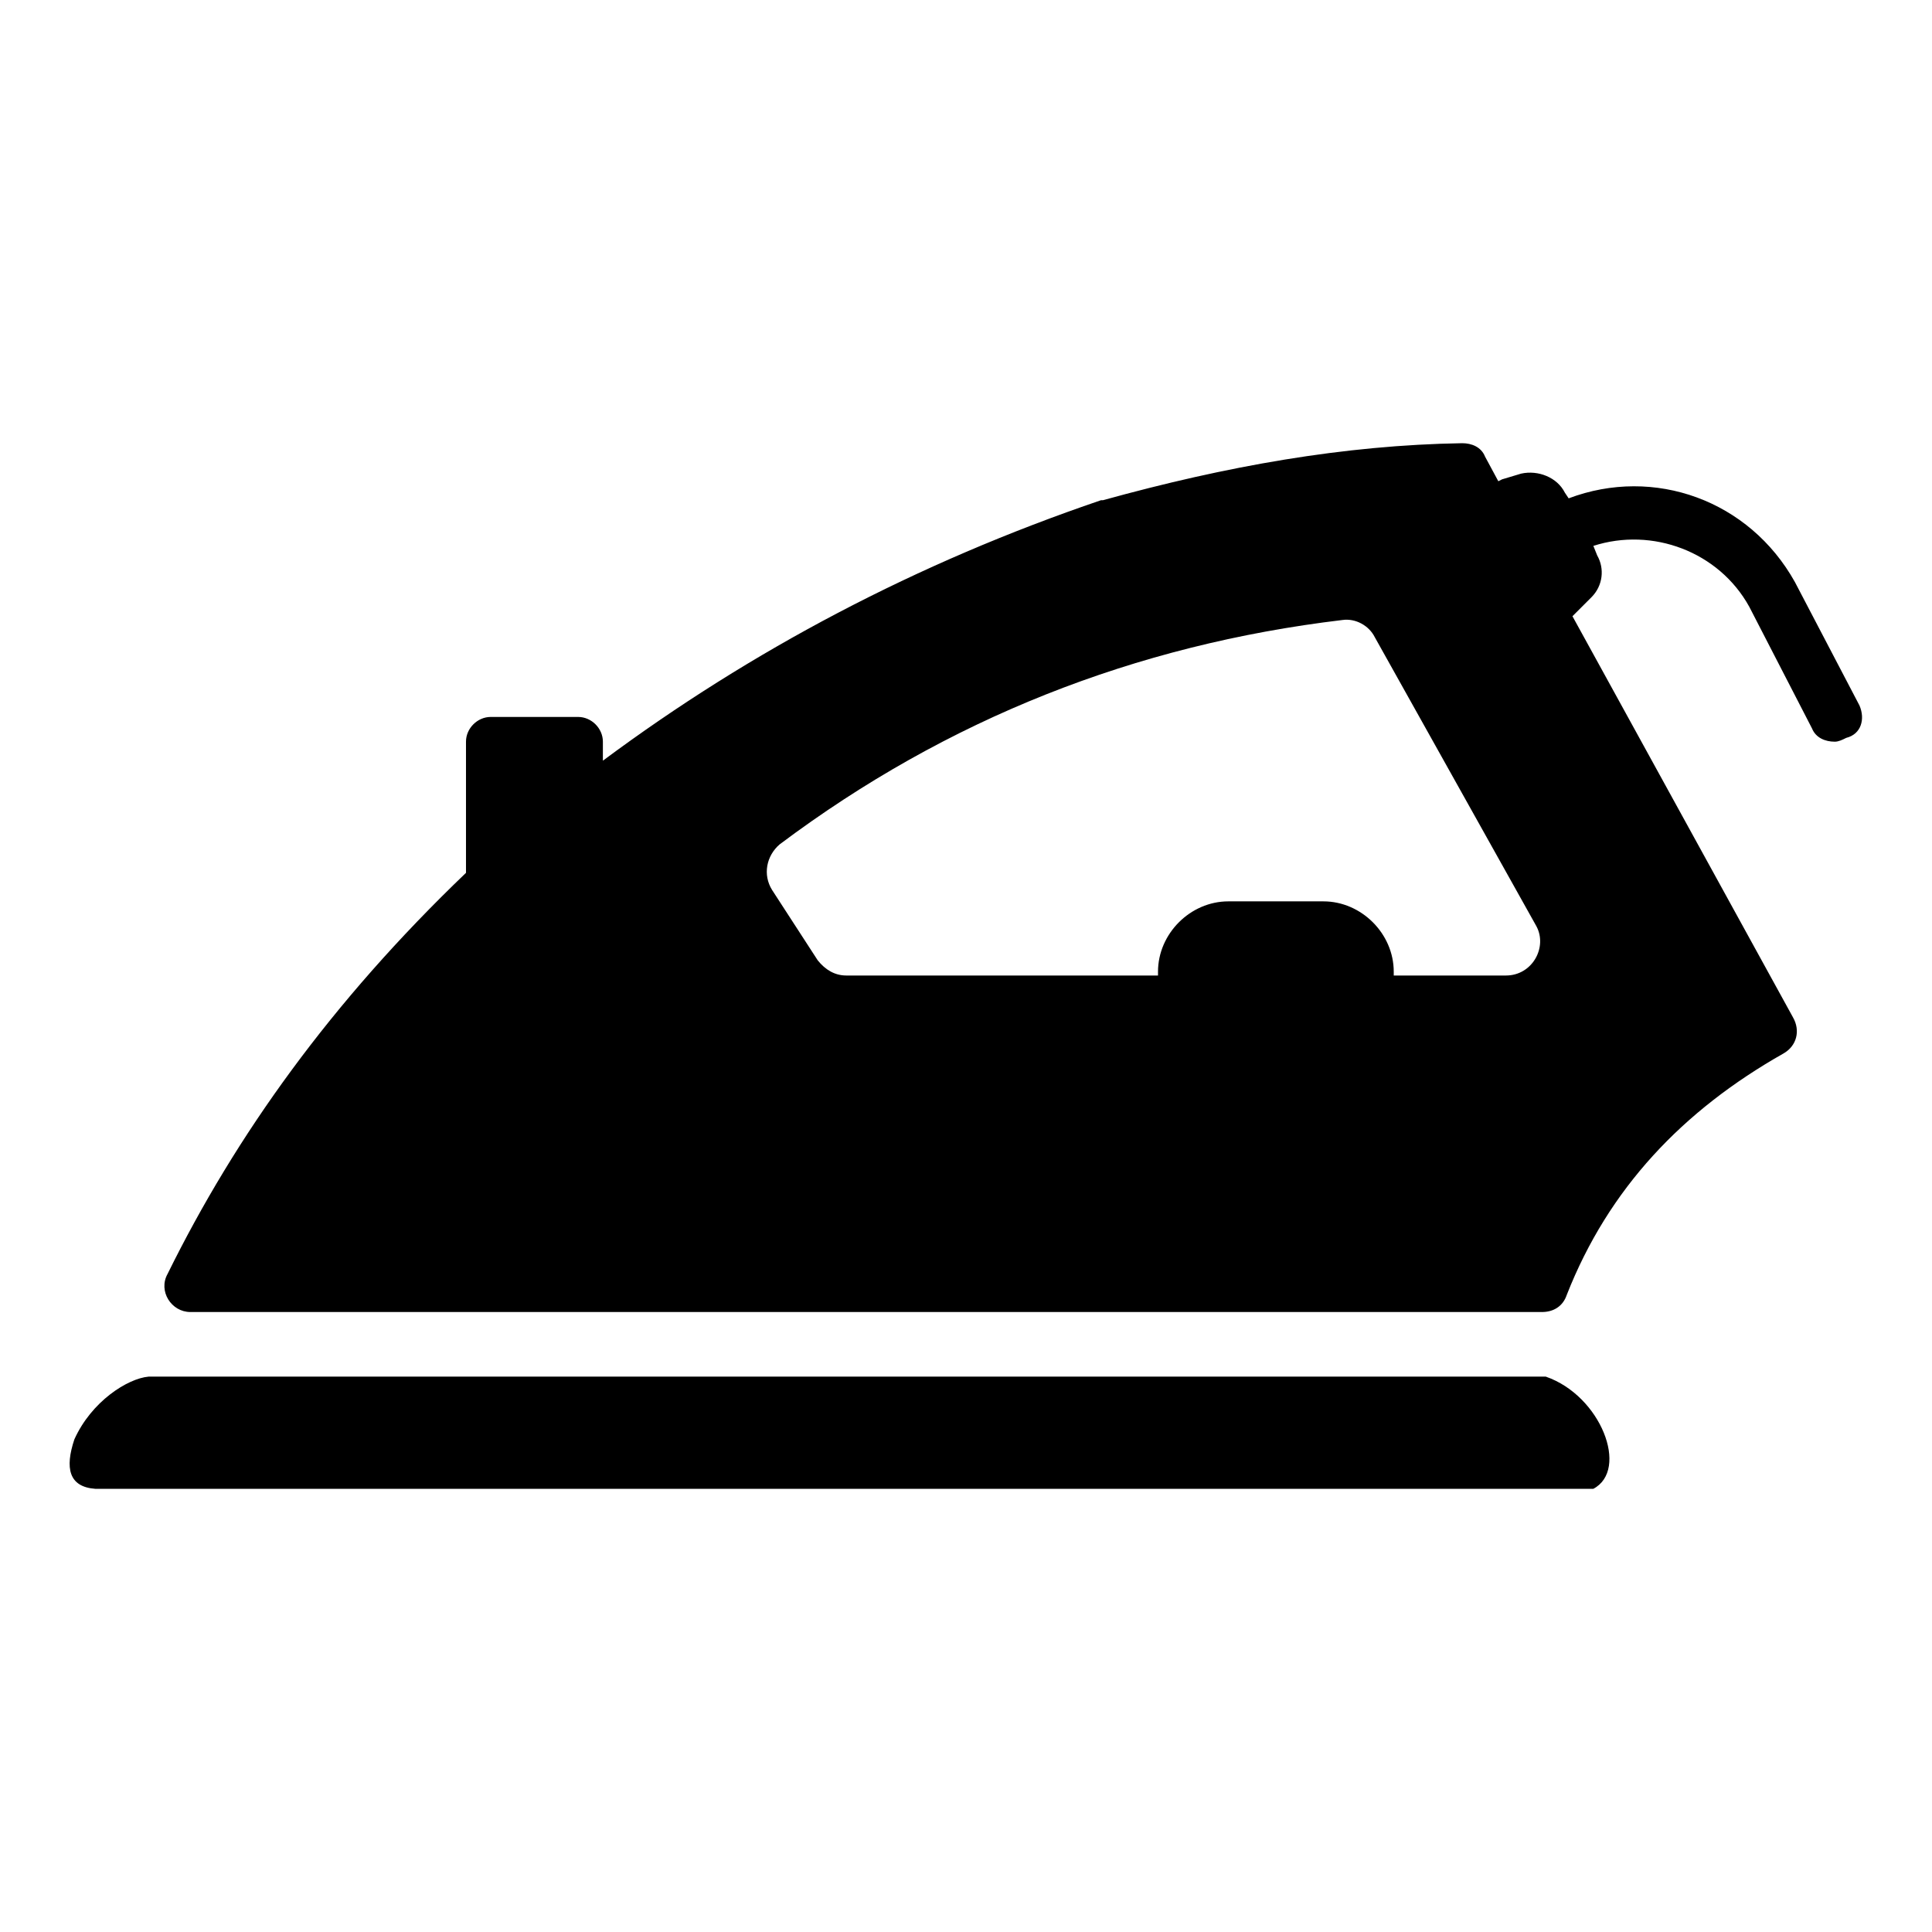
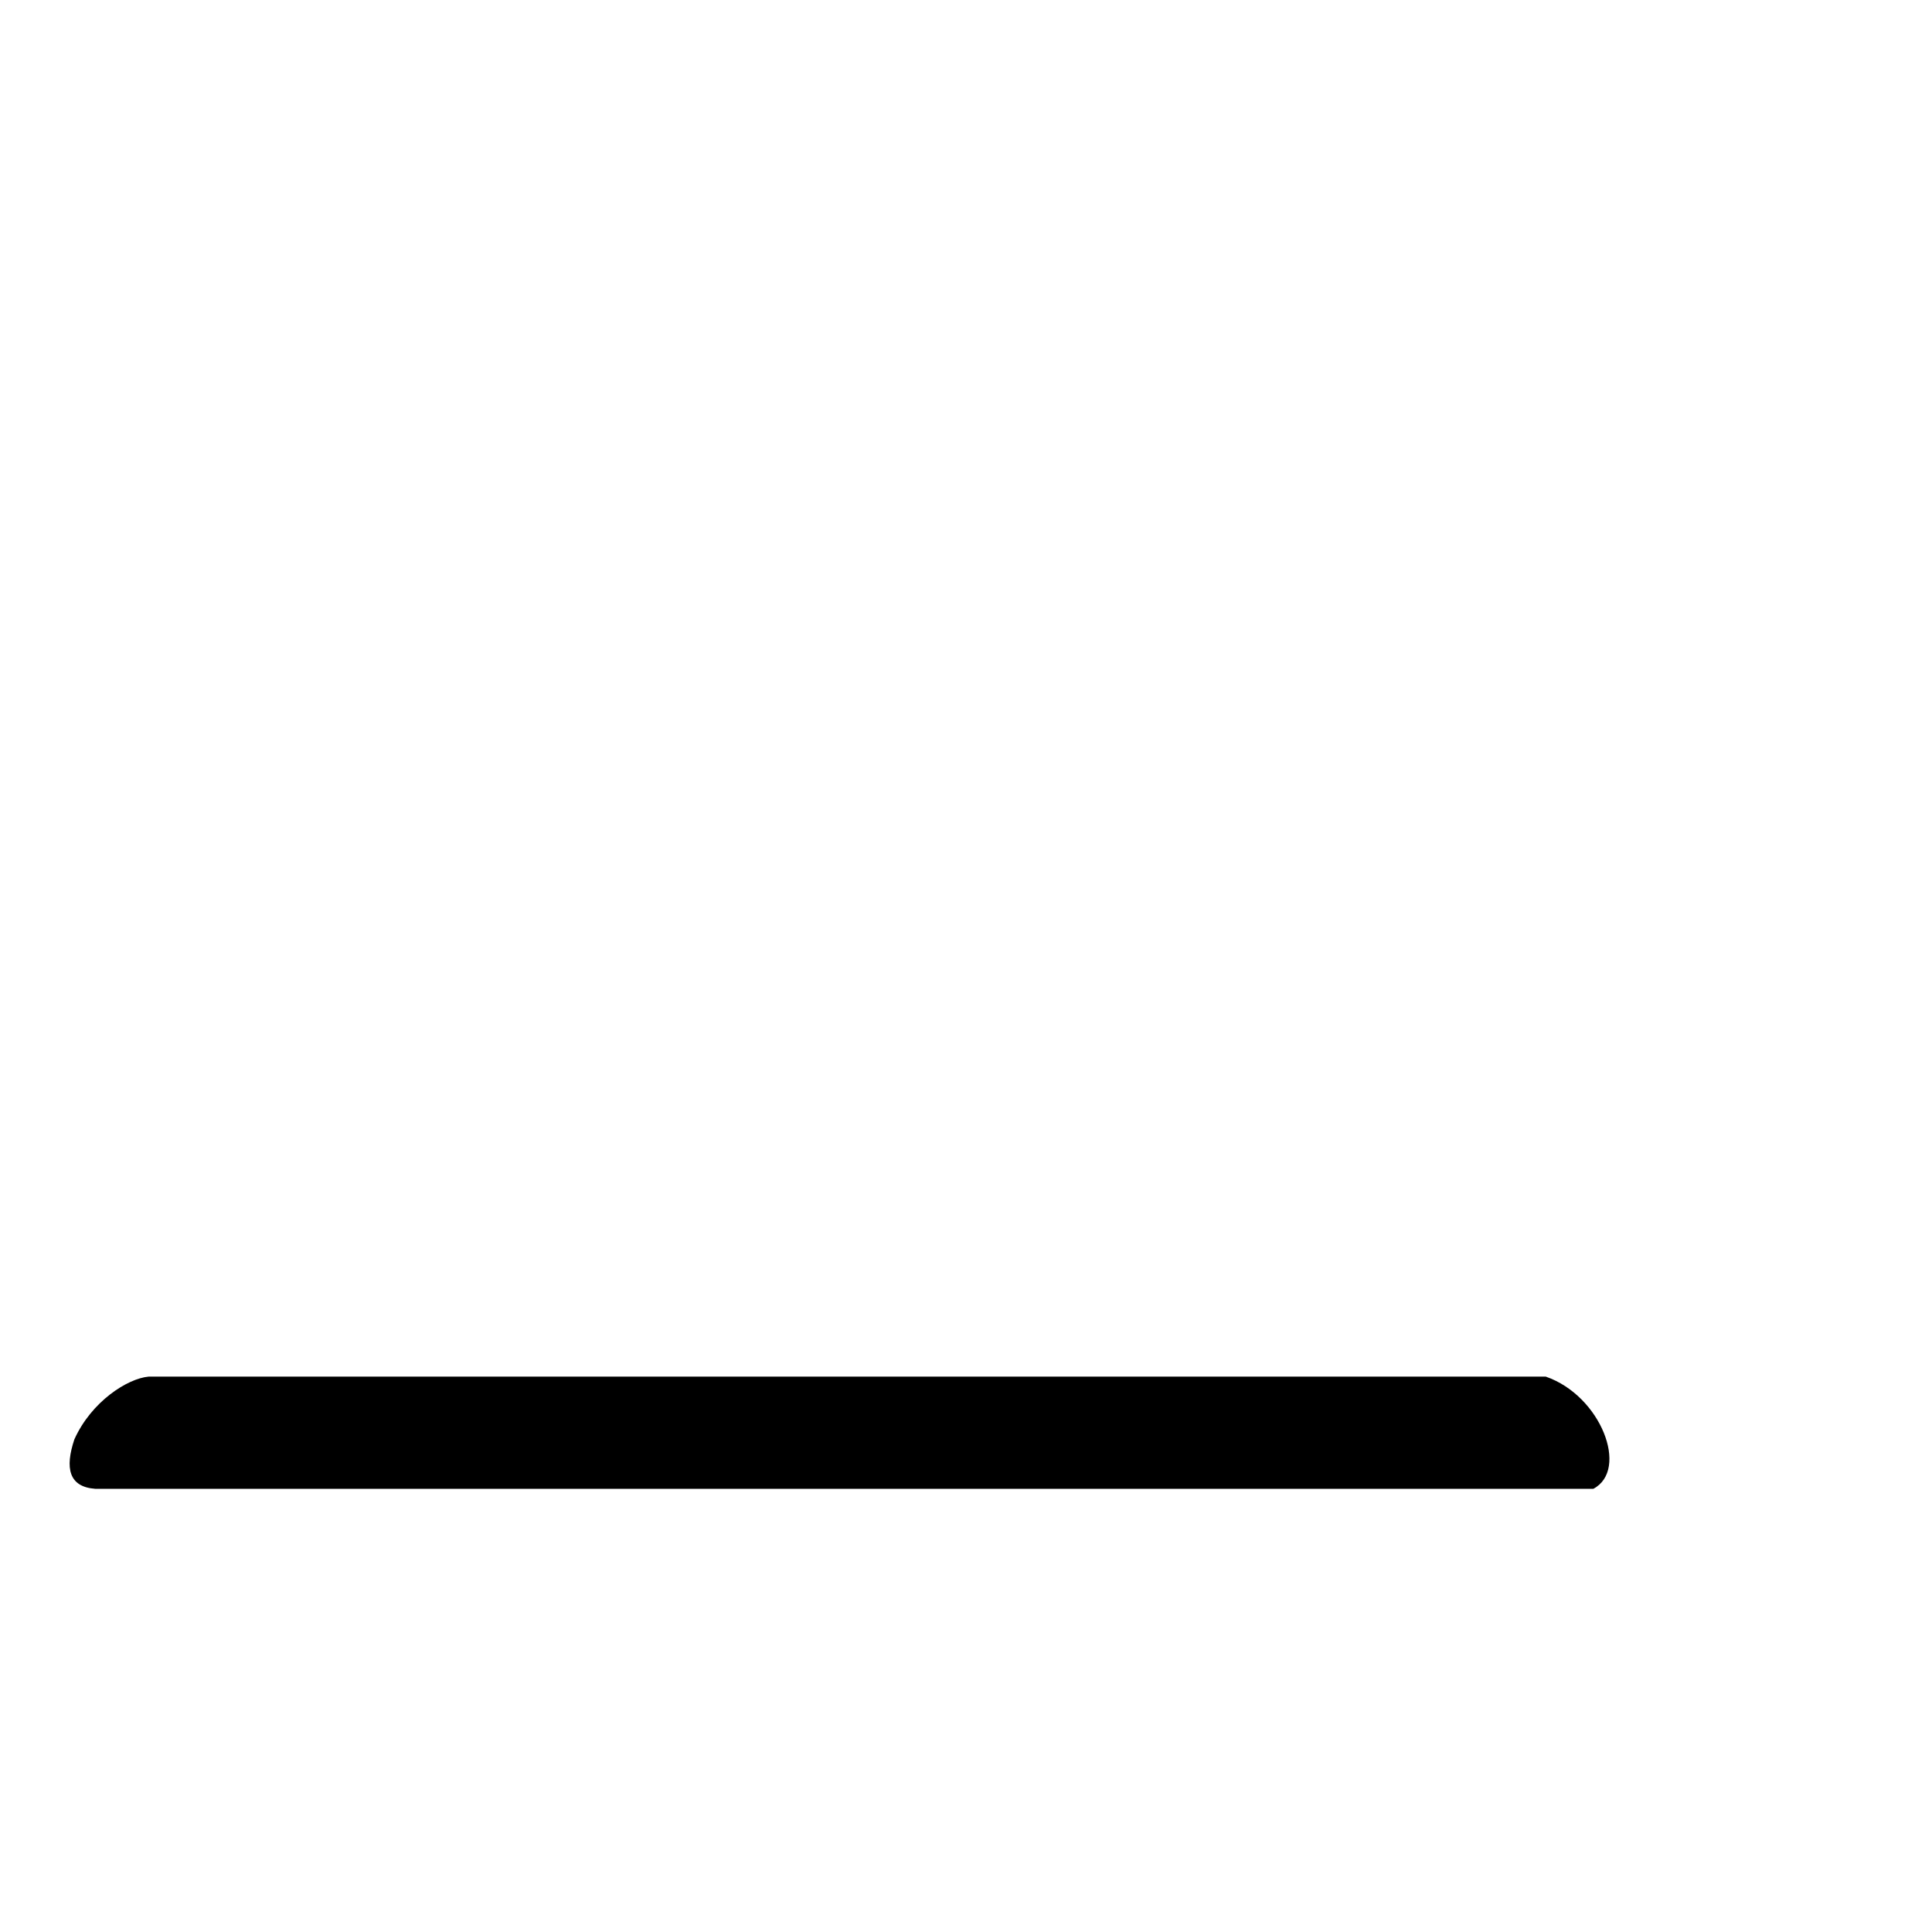
<svg xmlns="http://www.w3.org/2000/svg" fill="#000000" width="800px" height="800px" version="1.1" viewBox="144 144 512 512">
  <g>
    <path d="m169.25 538.55c-7.055-0.504-8.062-5.543-5.543-13.098 4.535-10.078 14.109-16.125 19.648-16.629h370.3c14.609 5.039 22.168 24.688 12.594 29.727z" />
-     <path d="m636.79 330.98-17.129-32.746c-12.09-21.664-37.281-30.73-59.953-22.168l-1.008-1.512c-2.016-4.031-7.055-6.047-11.586-5.039l-5.039 1.512-1.008 0.504-3.527-6.551c-1.008-2.519-3.527-3.527-6.047-3.527-31.234 0.504-62.473 6.047-95.219 15.113h-0.504c-48.871 16.625-92.699 39.801-132 69.023v-5.039c0-3.527-3.023-6.551-6.551-6.551h-23.176c-3.527 0-6.551 3.023-6.551 6.551v34.762c-35.766 34.262-60.957 69.527-79.094 106.31-2.519 4.535 1.008 10.078 6.047 10.078h358.21c3.023 0 5.543-1.512 6.551-4.535 11.082-28.215 30.73-48.871 57.434-63.984 3.527-2.016 4.535-6.047 2.519-9.574l-58.441-106.3 5.039-5.039c3.023-3.023 3.527-7.559 1.512-11.082l-1.012-2.519c15.617-5.039 33.25 1.512 41.312 16.121l16.625 32.242c1.008 2.519 3.527 3.527 6.047 3.527 1.008 0 2.016-0.504 3.023-1.008 4.031-1.004 5.039-5.035 3.527-8.562zm-93.707 71.539h-29.727v-1.008c0-10.078-8.566-18.641-18.641-18.641h-25.191c-10.078 0-18.641 8.566-18.641 18.641v1.008h-82.625c-3.023 0-5.543-1.512-7.559-4.031l-12.09-18.637c-2.519-4.031-1.512-9.07 2.016-12.09 44.336-33.254 94.211-52.902 149.13-59.453 3.527-0.504 7.055 1.512 8.566 4.535l42.82 76.578c3.023 5.543-1.008 13.098-8.059 13.098z" />
  </g>
</svg>